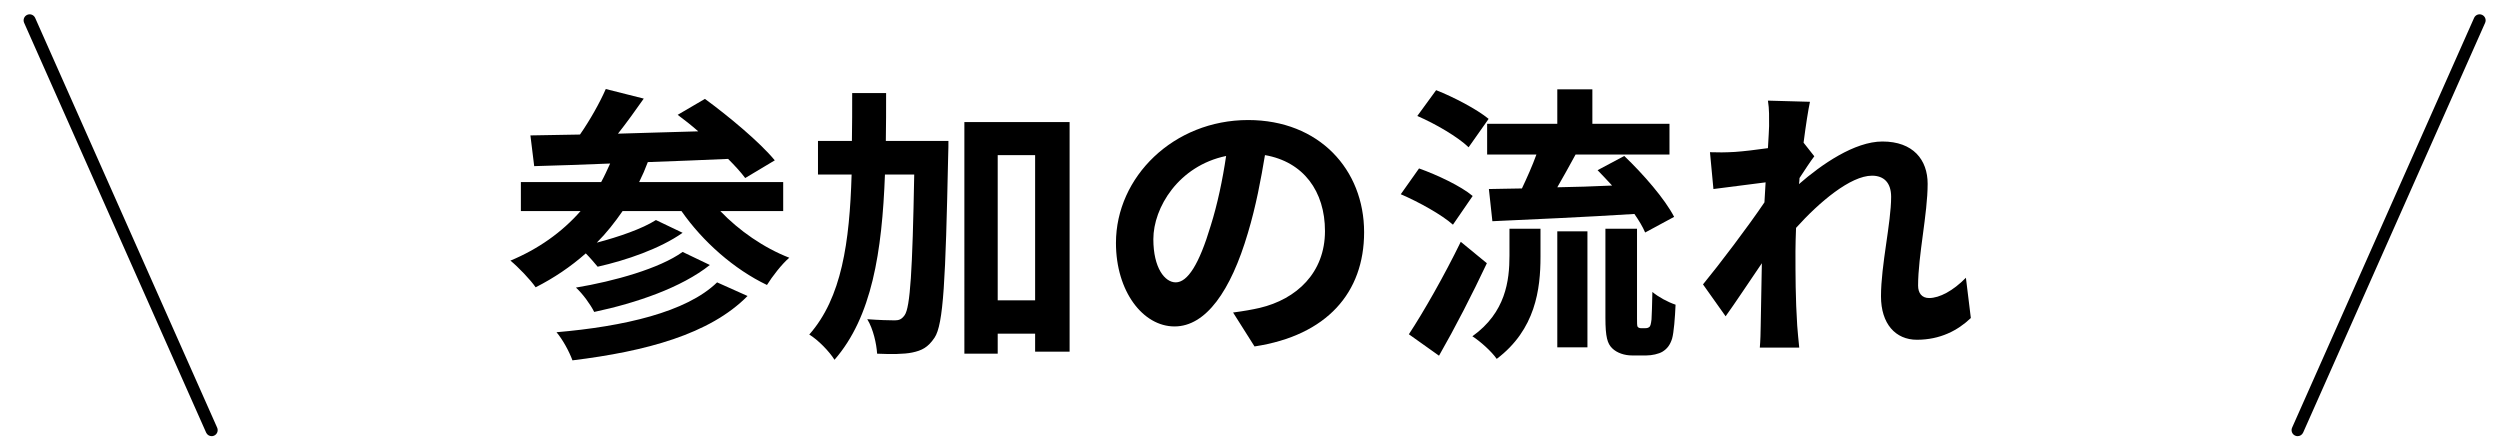
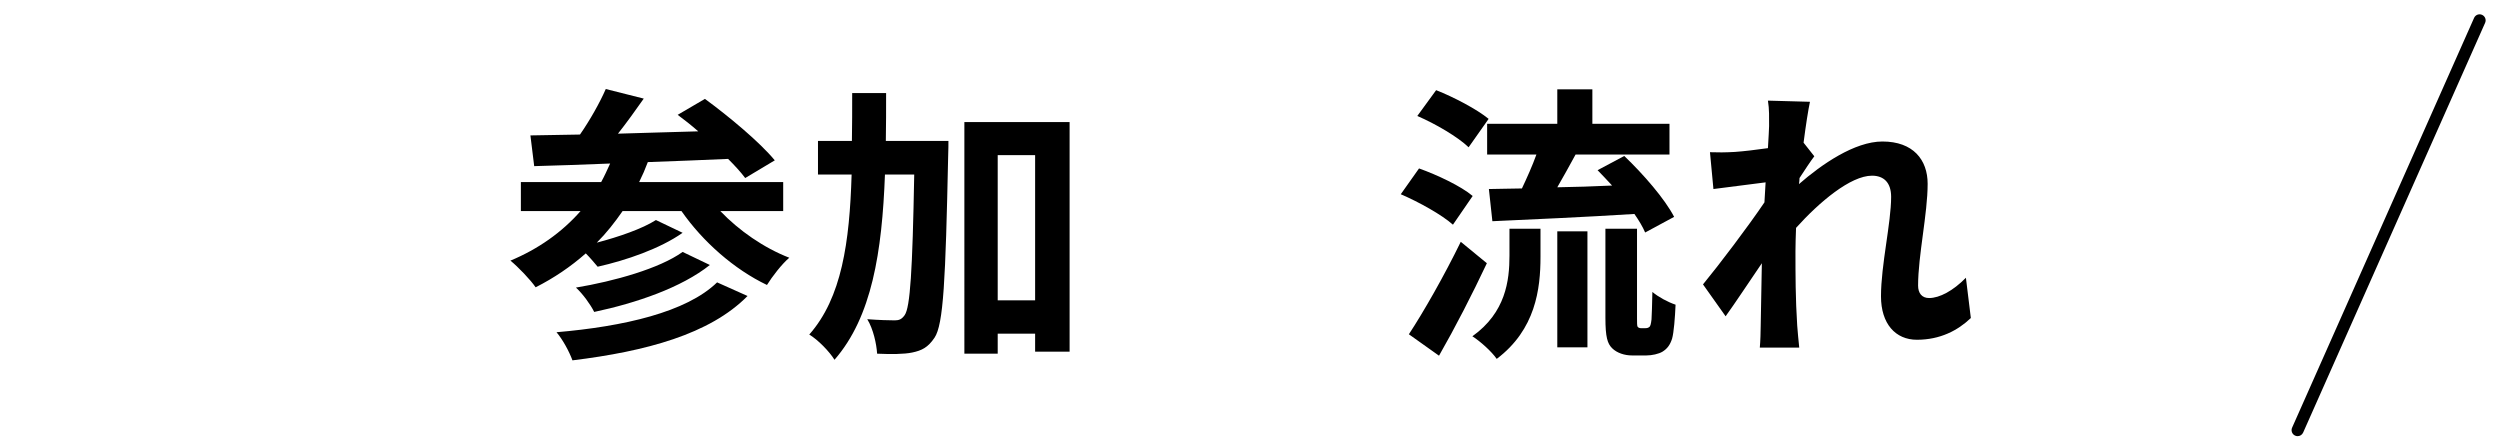
<svg xmlns="http://www.w3.org/2000/svg" version="1.1" x="0px" y="0px" width="207px" height="37px" viewBox="-1.955 -1.185 207 37" enable-background="new -1.955 -1.185 207 37" xml:space="preserve">
  <defs>
</defs>
  <path d="M188.288,34.929c-0.067,0-0.137-0.014-0.203-0.043c-0.252-0.112-0.366-0.407-0.254-0.66l15.068-33.928  c0.112-0.253,0.405-0.368,0.66-0.254c0.252,0.112,0.366,0.407,0.254,0.66l-15.068,33.928  C188.662,34.818,188.479,34.929,188.288,34.929L188.288,34.929z" />
-   <path d="M15.57,34.929c-0.192,0-0.375-0.11-0.458-0.297L0.043,0.704c-0.112-0.253,0.001-0.548,0.254-0.66  C0.55-0.07,0.844,0.045,0.957,0.298l15.069,33.928c0.112,0.253-0.001,0.548-0.254,0.66C15.707,34.915,15.637,34.929,15.57,34.929  L15.57,34.929z" />
-   <rect x="15.176" y="0.501" fill="none" width="18" height="33.928" />
-   <rect x="168.726" y="0.501" fill="none" width="18" height="33.928" />
  <path d="M57.687,16.291c1.535,1.607,3.6,3.048,5.711,3.864c-0.623,0.528-1.416,1.56-1.848,2.256c-2.713-1.296-5.305-3.576-7.08-6.12  h-4.873c-0.648,0.936-1.344,1.824-2.137,2.615c1.824-0.479,3.77-1.151,4.896-1.871l2.209,1.056c-1.873,1.32-4.68,2.28-7.033,2.808  c-0.264-0.312-0.623-0.743-0.984-1.104c-1.248,1.104-2.639,2.041-4.152,2.809c-0.406-0.6-1.463-1.705-2.088-2.209  c2.305-0.959,4.273-2.352,5.809-4.104h-4.943v-2.4h6.648c0.264-0.48,0.504-1.008,0.744-1.536c-2.354,0.096-4.488,0.168-6.289,0.216  l-0.313-2.544c1.201-0.024,2.592-0.048,4.105-0.072c0.816-1.176,1.631-2.616,2.135-3.769l3.145,0.793  c-0.672,0.959-1.416,1.992-2.135,2.904c2.135-0.072,4.391-0.121,6.648-0.193c-0.576-0.504-1.152-0.959-1.705-1.367l2.256-1.32  c1.969,1.439,4.537,3.576,5.785,5.088l-2.449,1.465c-0.359-0.48-0.84-1.008-1.416-1.584c-2.207,0.096-4.488,0.191-6.648,0.264  c-0.215,0.576-0.455,1.128-0.719,1.656h11.928v2.4H57.687z M59.942,23.323c-3.121,3.169-8.426,4.585-14.498,5.329  c-0.264-0.721-0.791-1.705-1.32-2.328c5.568-0.48,10.754-1.656,13.297-4.129L59.942,23.323z M56.821,20.756  c-2.352,1.871-6.072,3.144-9.576,3.888c-0.313-0.624-0.936-1.488-1.512-2.017c3.168-0.527,6.936-1.584,8.832-2.952L56.821,20.756z" />
  <path d="M76.575,10.482c0,0,0,0.936-0.023,1.296c-0.217,10.226-0.385,13.897-1.129,15.001c-0.551,0.816-1.055,1.057-1.848,1.225  c-0.695,0.145-1.775,0.145-2.904,0.096c-0.049-0.791-0.313-2.039-0.816-2.855c0.961,0.071,1.824,0.096,2.281,0.096  c0.359,0,0.576-0.096,0.816-0.432c0.455-0.648,0.646-3.625,0.791-11.641h-2.424c-0.24,6.407-1.08,11.783-4.176,15.336  c-0.434-0.695-1.369-1.656-2.09-2.088c2.689-3.049,3.338-7.633,3.506-13.248h-2.785v-2.785h2.809  c0.023-1.272,0.023-2.592,0.023-3.961h2.809c0,1.345,0,2.664-0.023,3.961H76.575z M86.608,8.922v19.01h-2.855v-1.488h-3.098V28.1  h-2.76V8.922H86.608z M83.753,23.684V11.658h-3.098v12.025H83.753z" />
-   <path d="M100.144,24.691c0.912-0.12,1.584-0.24,2.207-0.383c3.049-0.721,5.402-2.905,5.402-6.361c0-3.289-1.777-5.736-4.969-6.289  c-0.336,2.016-0.744,4.225-1.416,6.457c-1.416,4.801-3.48,7.729-6.072,7.729c-2.617,0-4.85-2.904-4.85-6.912  c0-5.473,4.777-10.178,10.945-10.178c5.881,0,9.602,4.104,9.602,9.289c0,4.992-3.072,8.545-9.074,9.457L100.144,24.691z   M98.296,17.49c0.551-1.752,0.982-3.791,1.271-5.76c-3.936,0.816-6.025,4.272-6.025,6.889c0,2.4,0.961,3.576,1.85,3.576  C96.376,22.195,97.335,20.707,98.296,17.49z" />
  <path d="M118.349,17.419c-0.912-0.816-2.809-1.872-4.32-2.521l1.512-2.137c1.488,0.529,3.48,1.465,4.441,2.281L118.349,17.419z   M121.157,20.611c-1.199,2.544-2.615,5.305-3.961,7.656l-2.496-1.775c1.201-1.824,2.93-4.85,4.297-7.657L121.157,20.611z   M119.646,11.01c-0.865-0.84-2.736-1.943-4.248-2.592l1.559-2.137c1.465,0.576,3.385,1.585,4.346,2.377L119.646,11.01z   M123.03,17.755h2.568v2.328c0,2.664-0.408,6.024-3.625,8.448c-0.408-0.6-1.369-1.463-2.016-1.871  c2.76-1.969,3.072-4.609,3.072-6.674V17.755z M126.989,9.066V6.21h2.904v2.856h6.385v2.544h-7.775  c-0.506,0.937-1.033,1.872-1.514,2.712c1.441-0.023,3-0.072,4.537-0.144c-0.408-0.433-0.816-0.888-1.201-1.272l2.209-1.176  c1.561,1.488,3.361,3.553,4.129,5.041l-2.4,1.295c-0.191-0.455-0.504-0.983-0.889-1.535c-4.199,0.264-8.592,0.455-11.76,0.6  l-0.289-2.664c0.816-0.024,1.729-0.024,2.736-0.049c0.408-0.863,0.863-1.871,1.199-2.808h-4.08V9.066H126.989z M126.989,17.971  h2.496v9.602h-2.496V17.971z M134.286,25.988c0.121,0,0.24-0.025,0.313-0.096c0.096-0.049,0.145-0.241,0.191-0.625  c0.025-0.359,0.049-1.2,0.072-2.28c0.48,0.408,1.271,0.841,1.92,1.056c-0.047,1.08-0.143,2.305-0.287,2.809  c-0.168,0.528-0.408,0.84-0.793,1.08c-0.313,0.191-0.887,0.313-1.32,0.313h-1.223c-0.576,0-1.225-0.192-1.633-0.601  c-0.385-0.384-0.553-0.912-0.553-2.521v-7.368h2.617v7.44c0,0.36,0,0.576,0.047,0.672c0.049,0.072,0.168,0.121,0.266,0.121H134.286z  " />
  <path d="M161.231,25.147c-1.08,1.032-2.543,1.8-4.465,1.8c-1.775,0-2.975-1.32-2.975-3.6c0-2.592,0.84-6.072,0.84-8.232  c0-1.177-0.602-1.753-1.584-1.753c-1.777,0-4.369,2.185-6.289,4.321c-0.023,0.672-0.049,1.319-0.049,1.92  c0,1.943,0,3.936,0.145,6.168c0.023,0.432,0.119,1.297,0.168,1.824h-3.264c0.047-0.504,0.072-1.368,0.072-1.752  c0.047-1.848,0.047-3.217,0.096-5.232c-1.033,1.512-2.186,3.264-3,4.393l-1.873-2.641c1.344-1.633,3.744-4.801,5.088-6.793  l0.096-1.656c-1.15,0.145-2.975,0.385-4.32,0.553l-0.287-3.049c0.672,0.024,1.225,0.024,2.064-0.023  c0.695-0.049,1.729-0.168,2.736-0.313c0.047-0.888,0.096-1.561,0.096-1.824c0-0.672,0.023-1.392-0.096-2.111l3.48,0.096  c-0.145,0.672-0.336,1.896-0.529,3.385l0.889,1.127c-0.313,0.408-0.816,1.177-1.225,1.801c0,0.168-0.023,0.336-0.047,0.504  c1.871-1.633,4.607-3.528,6.912-3.528c2.545,0,3.744,1.513,3.744,3.505c0,2.472-0.791,5.951-0.791,8.424  c0,0.625,0.311,1.032,0.912,1.032c0.863,0,1.992-0.601,3.047-1.681L161.231,25.147z" />
</svg>